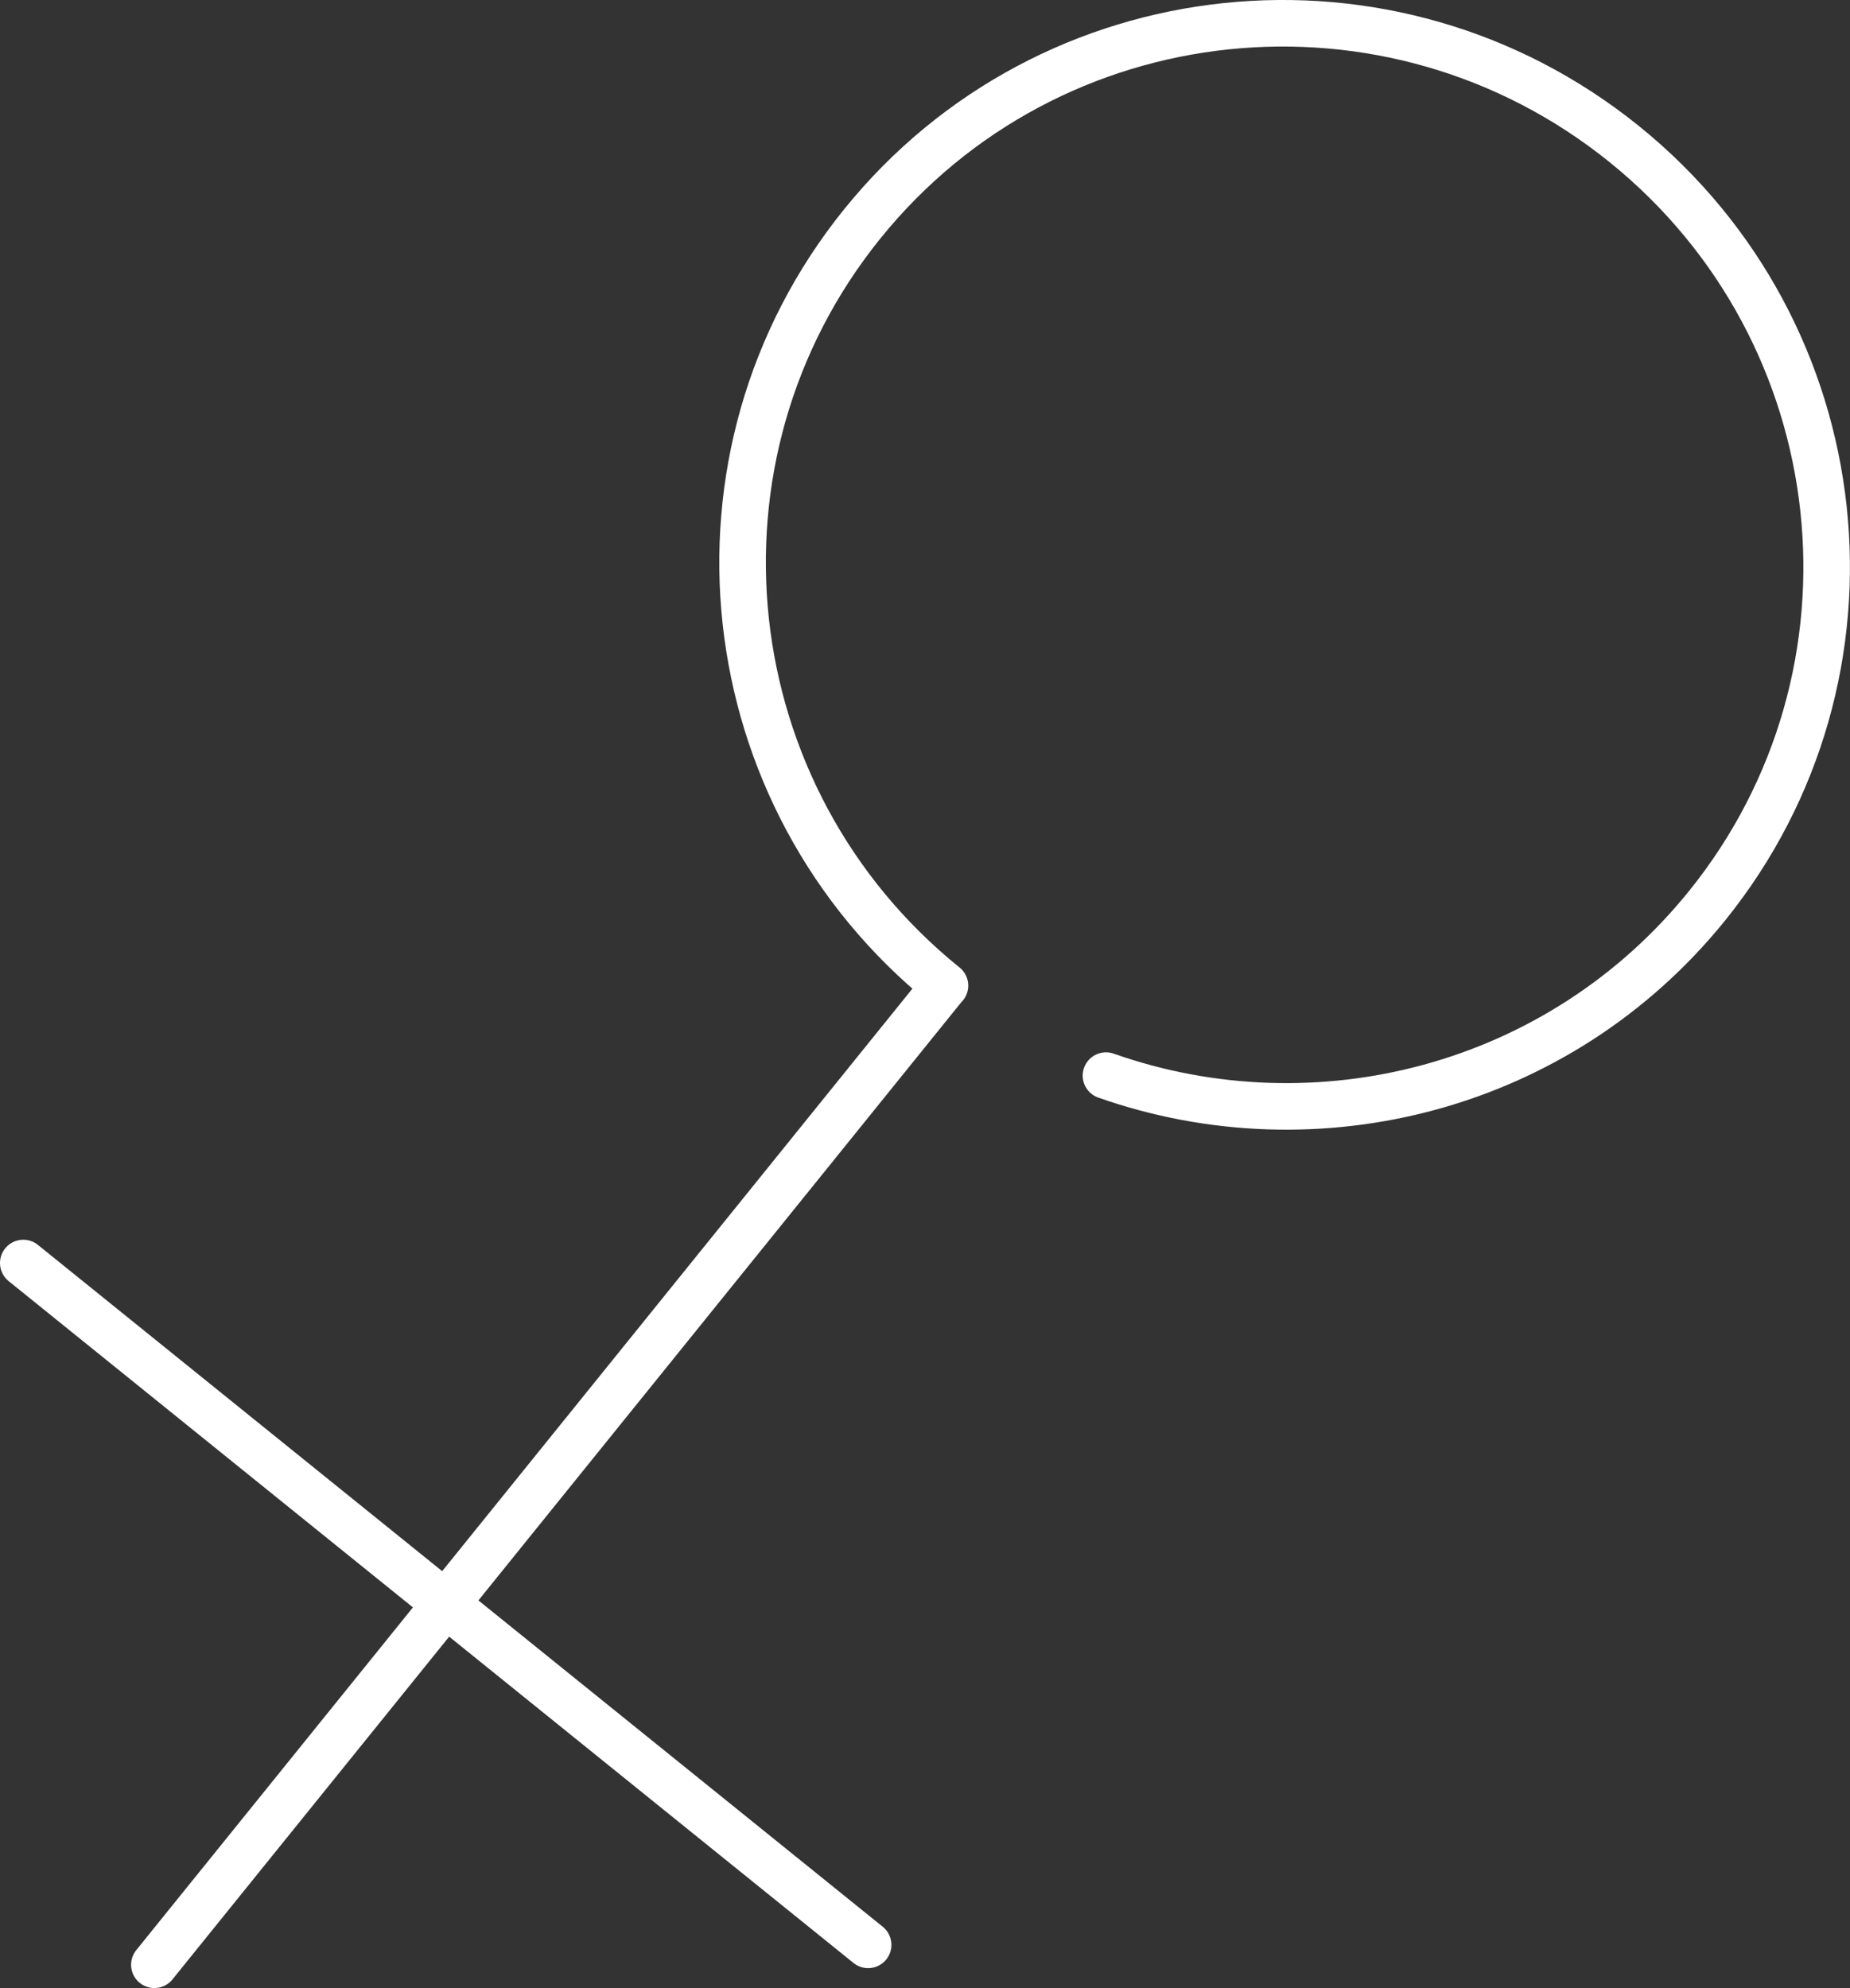
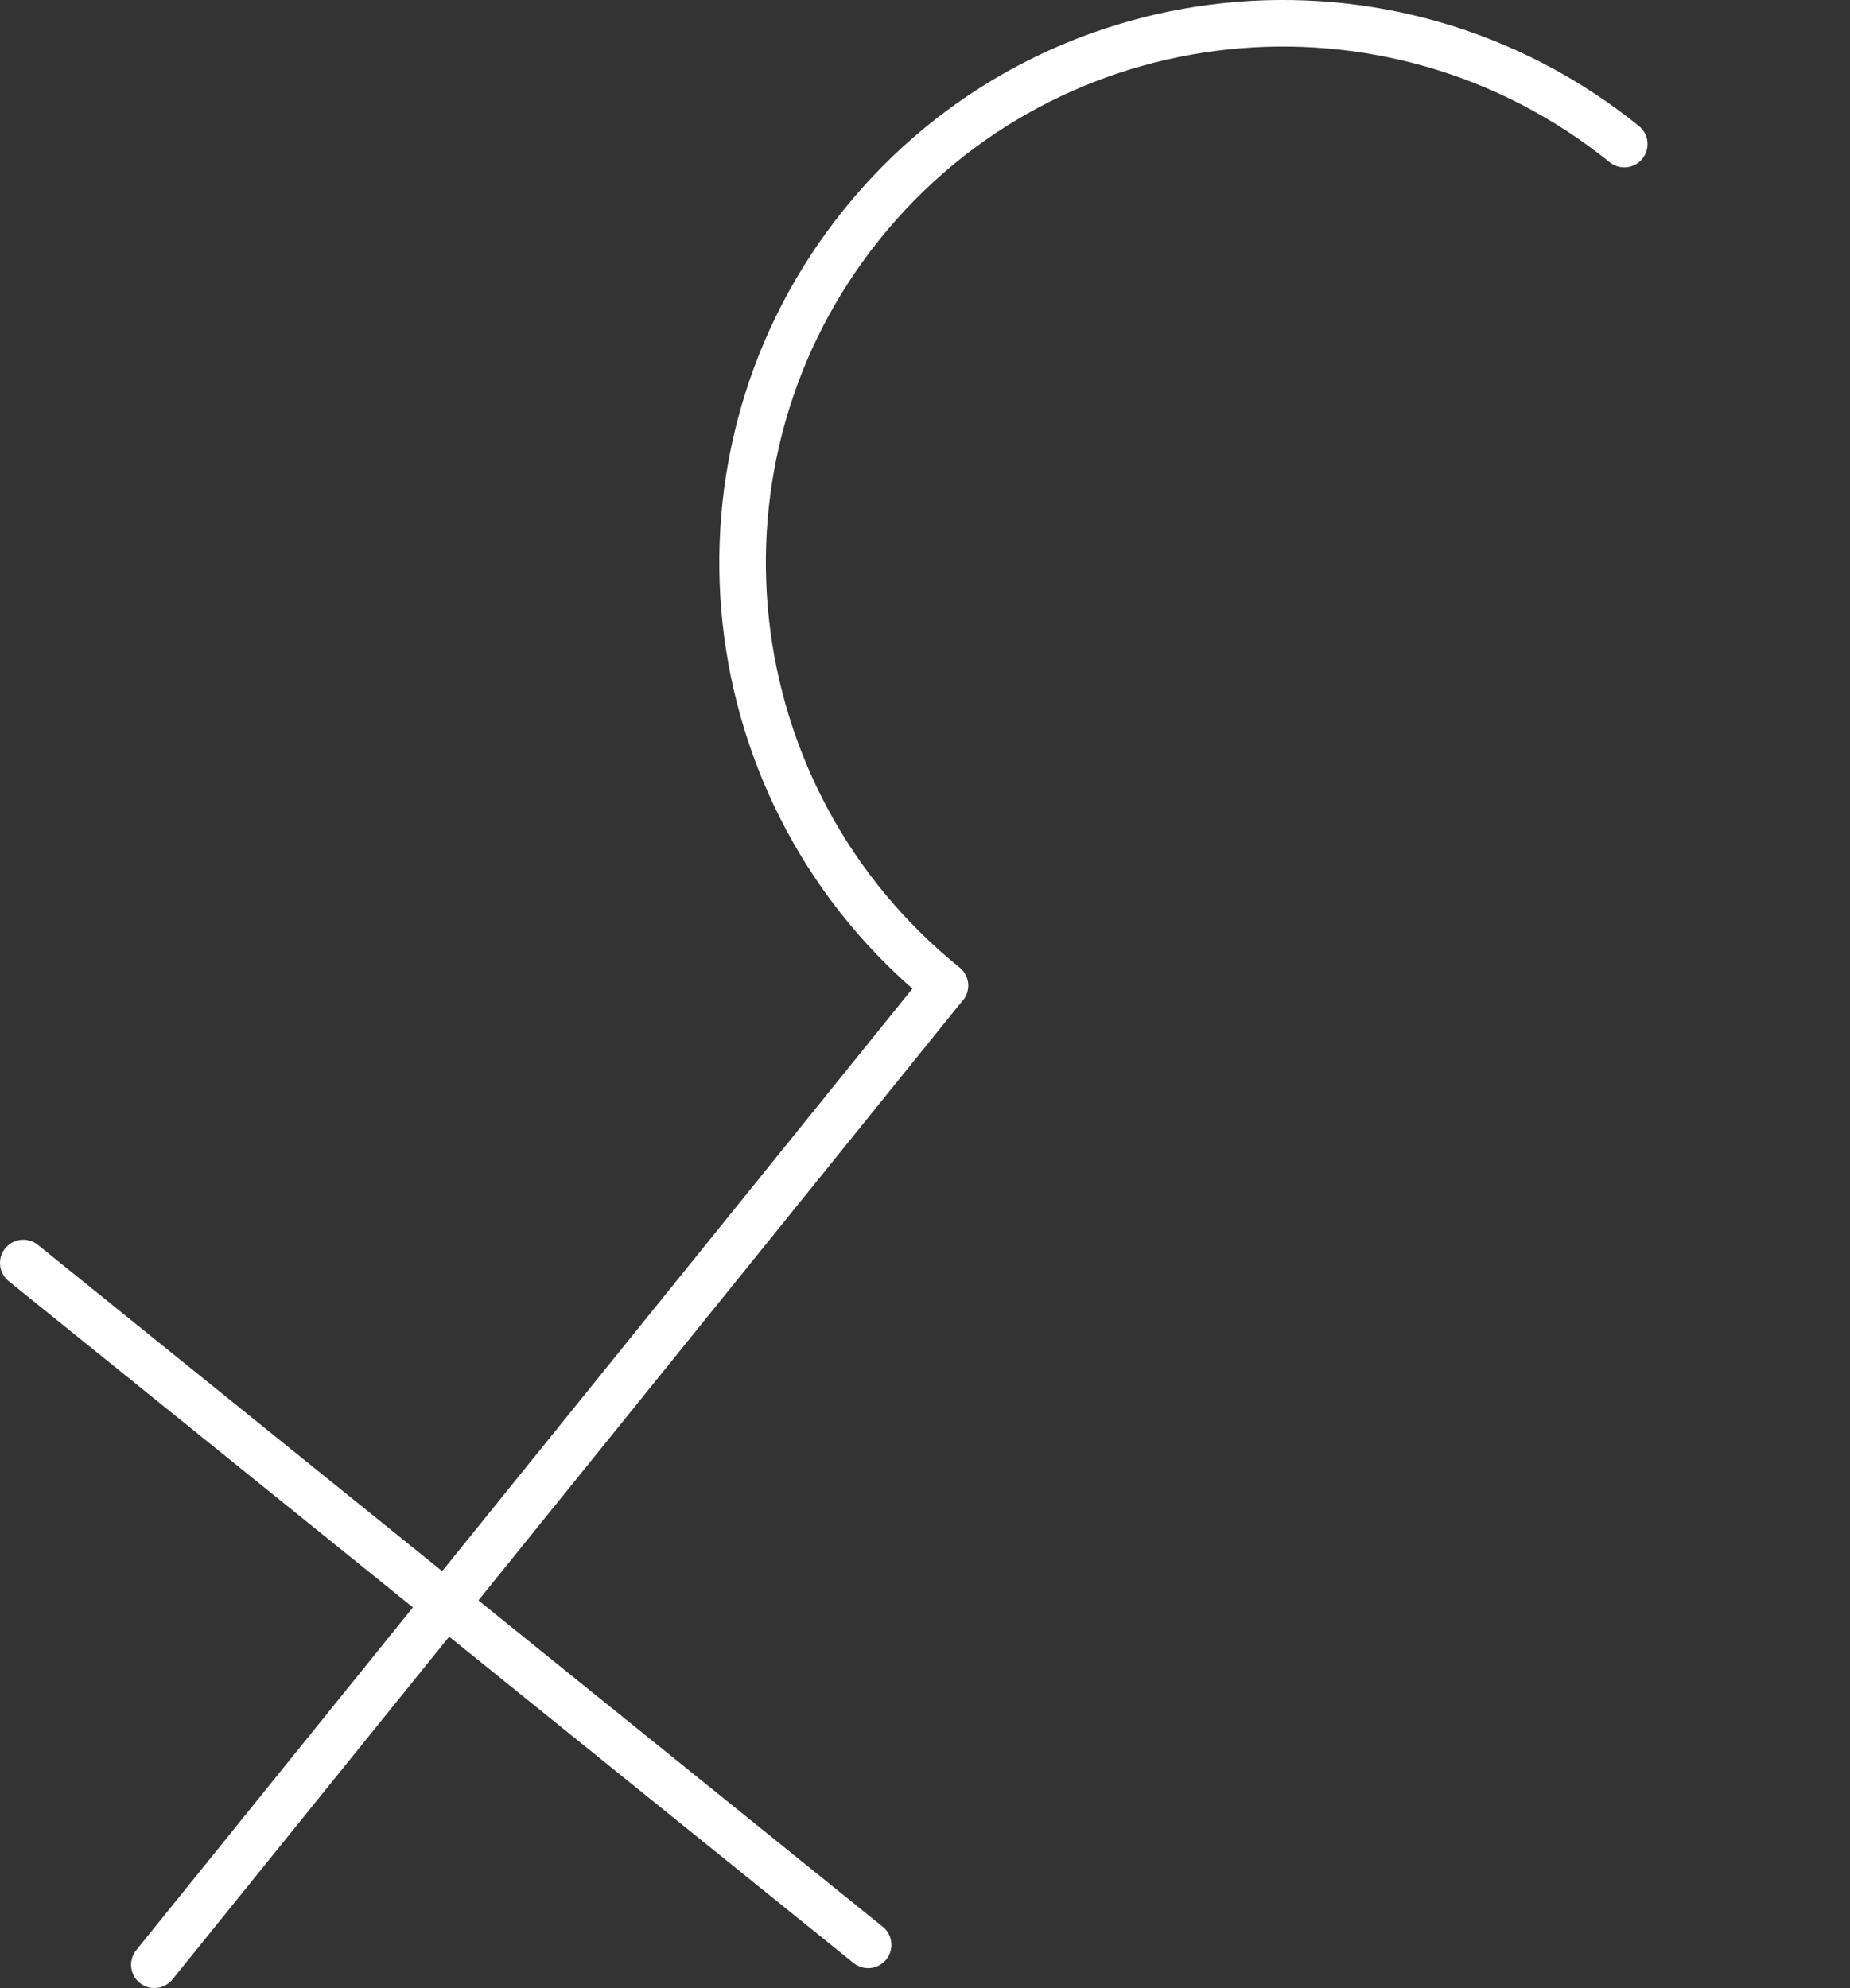
<svg xmlns="http://www.w3.org/2000/svg" viewBox="0 0 158.91 170.8" data-name="Layer 2" id="Layer_2">
  <rect x="0" y="0" width="158.91" height="170.8" fill="#333333" stroke="none" />
  <defs>
    <style>
      .cls-1 {
        fill: none;
        stroke: #fff;
        stroke-linecap: round;
        stroke-miterlimit: 10;
        stroke-width: 4px;
      }
    </style>
  </defs>
  <g id="icons">
-     <path d="M2,108.51l72.57,58.58M13.26,168.8l67.9-84.13M81.17,84.68c-20.04-16.18-23.22-45.48-7.11-65.44C90.17-.73,119.48-3.8,139.52,12.38c20.04,16.18,23.22,45.48,7.11,65.44-12.69,15.72-33.55,20.96-51.63,14.59" class="cls-1" />
+     <path d="M2,108.51l72.57,58.58M13.26,168.8l67.9-84.13M81.17,84.68c-20.04-16.18-23.22-45.48-7.11-65.44C90.17-.73,119.48-3.8,139.52,12.38" class="cls-1" />
  </g>
</svg>